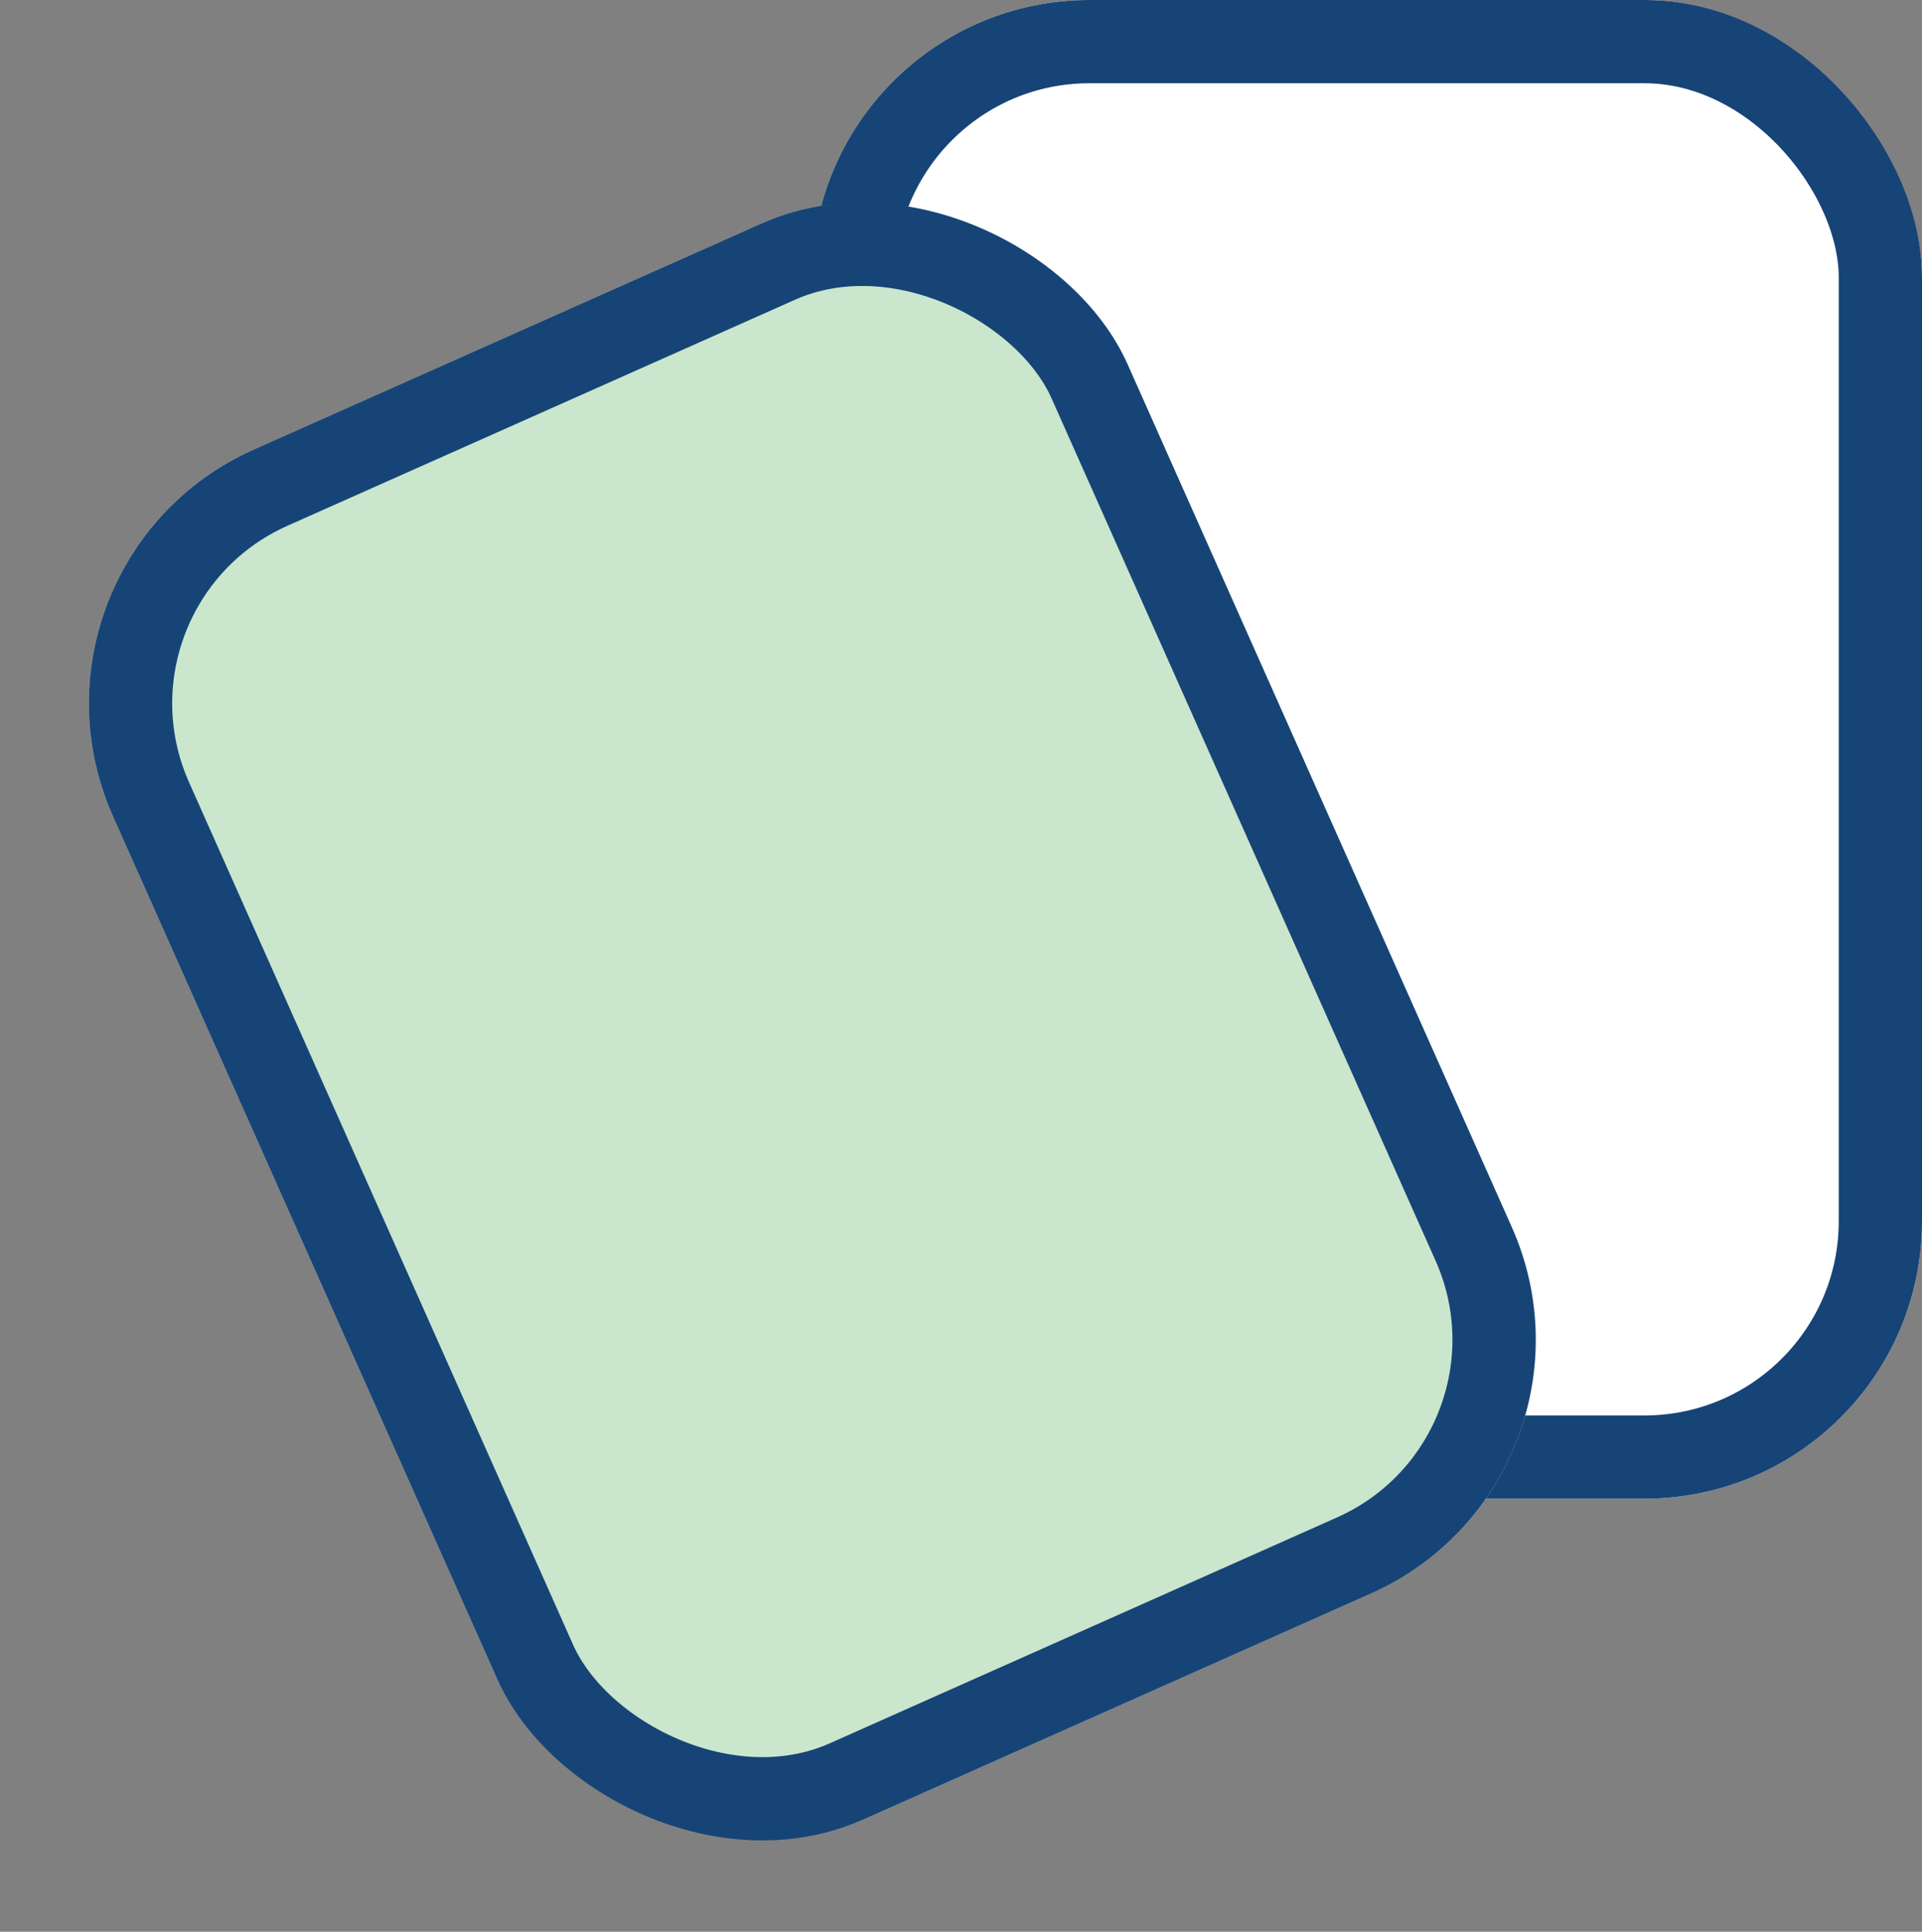
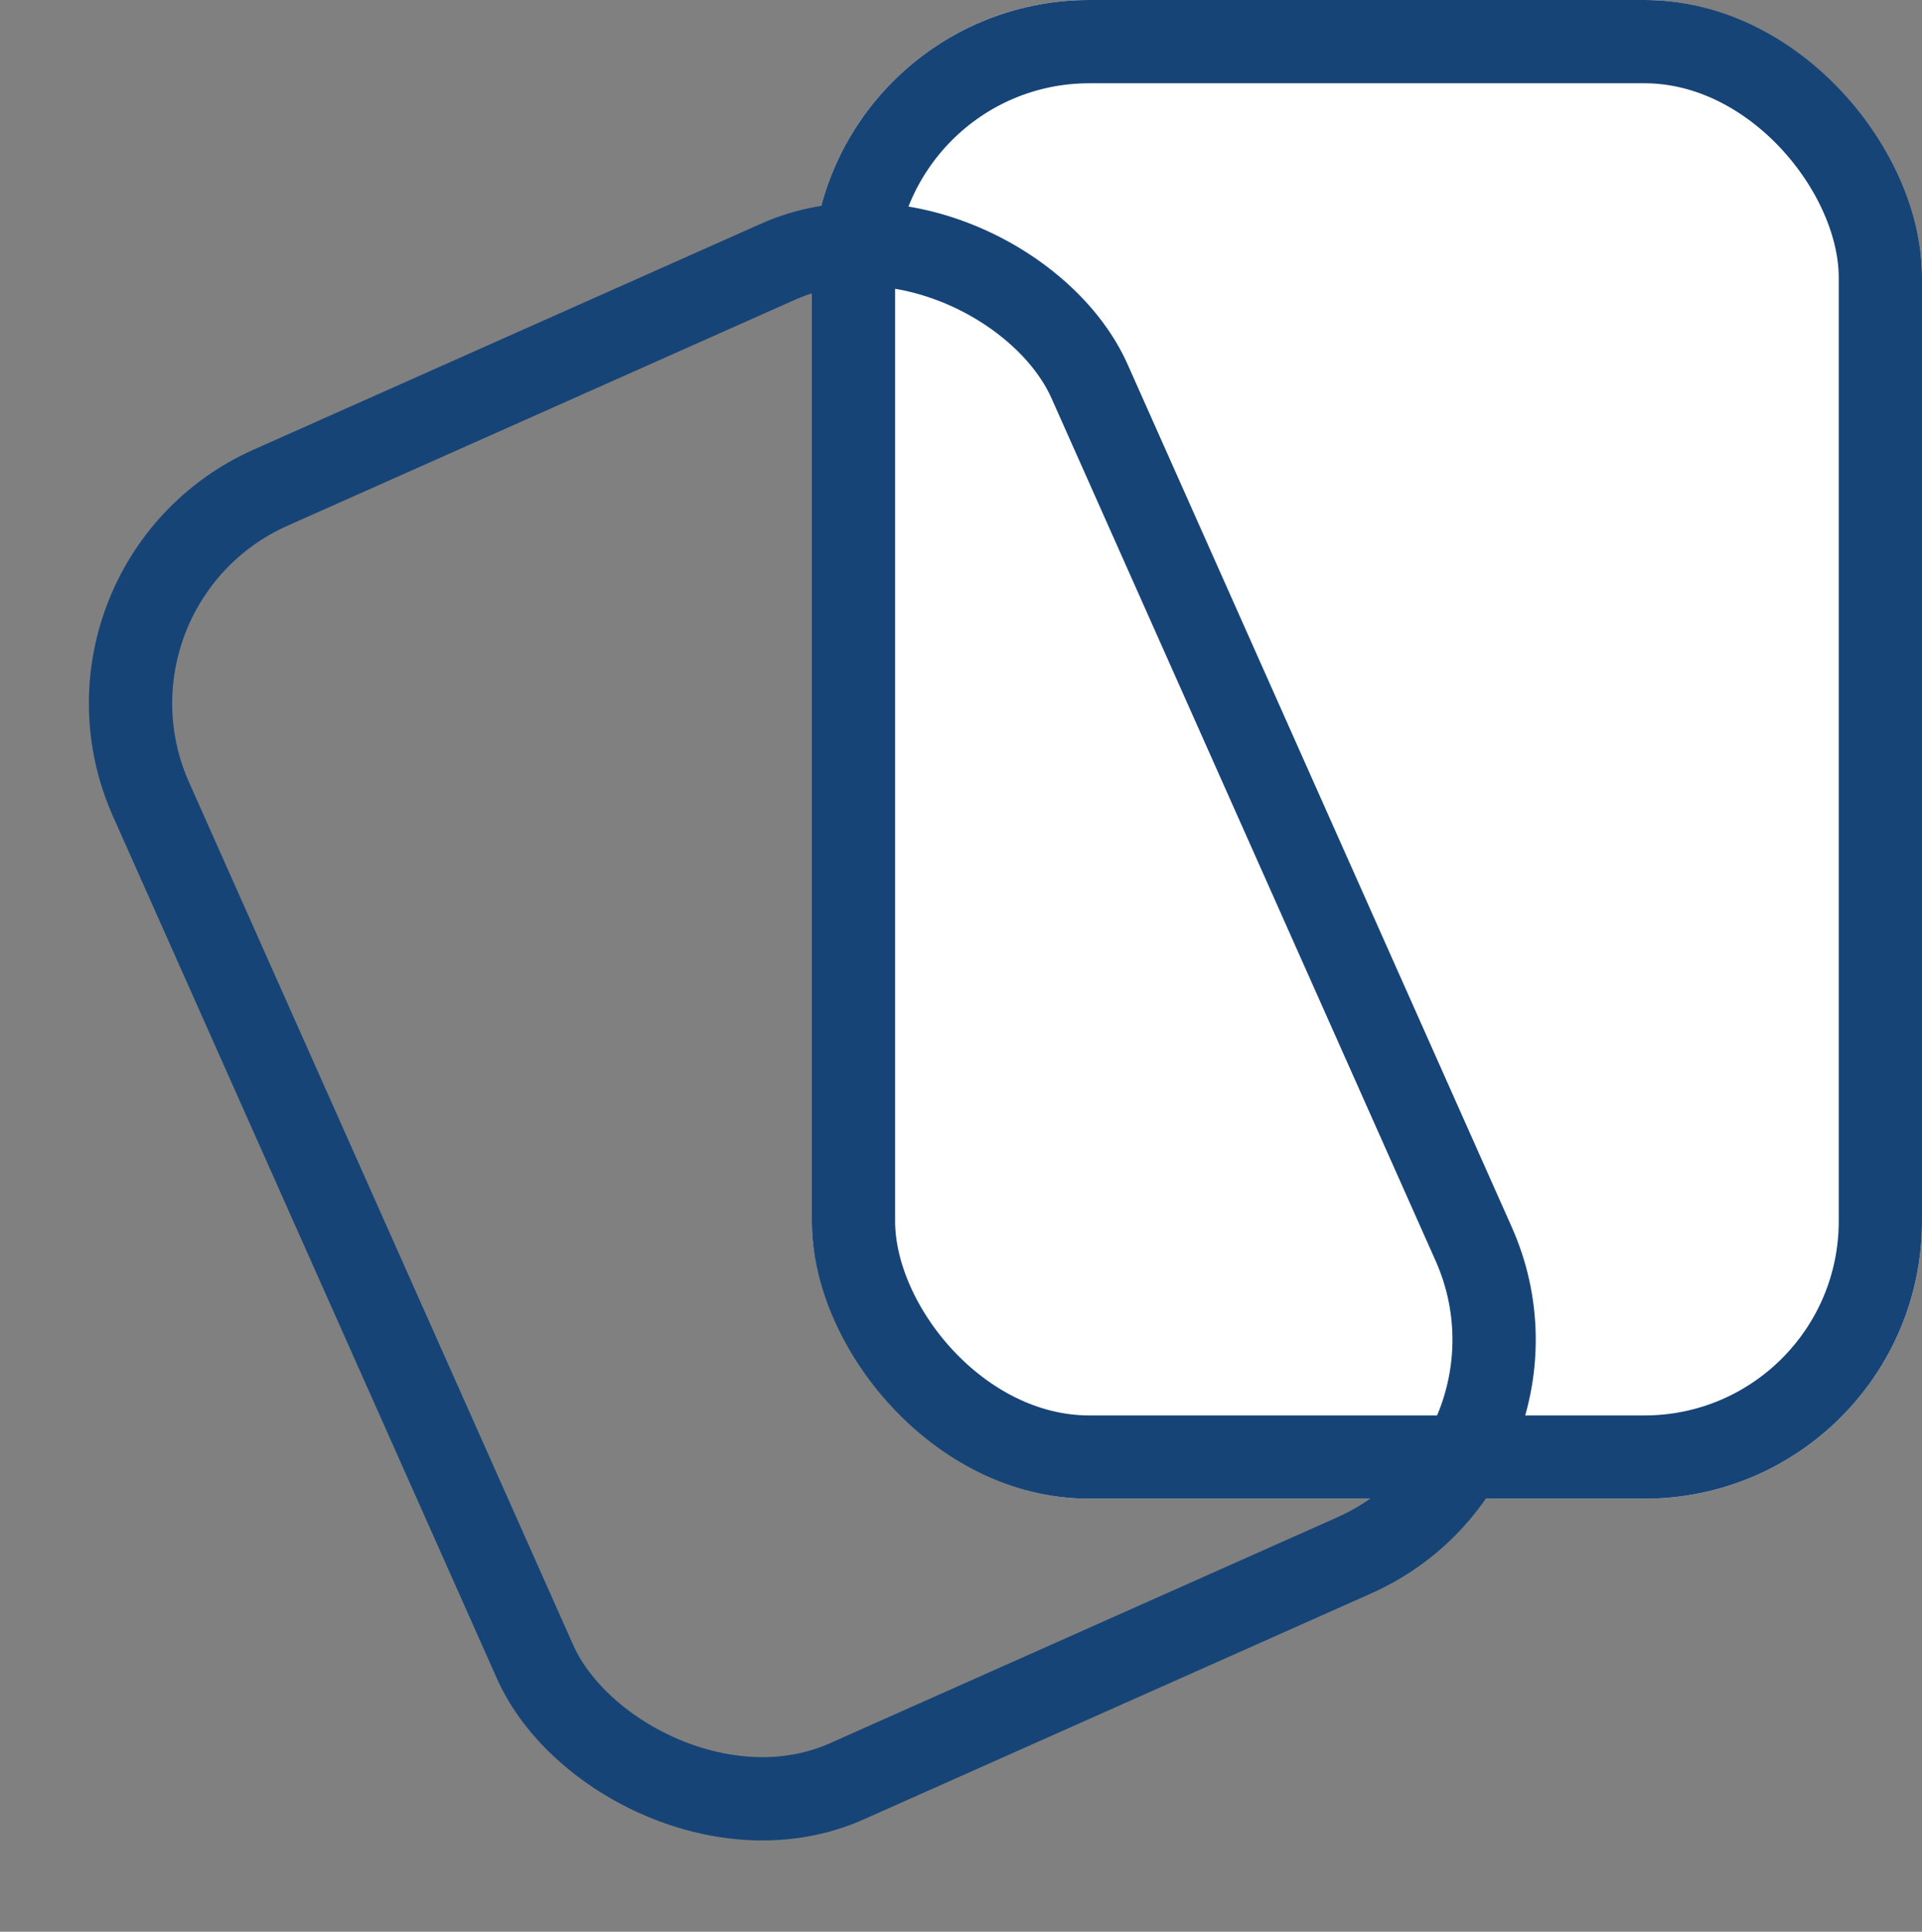
<svg xmlns="http://www.w3.org/2000/svg" width="34.626" height="34.801" viewBox="0 0 34.626 34.801">
  <rect x="0" y="0" width="34.626" height="34.801" fill="#808080" stroke="none" />
  <g transform="translate(-1093.374 -1449.248)">
    <g transform="translate(1108 1449.248)" fill="#fff" stroke="#164477" stroke-width="1.5">
      <rect width="20" height="27" rx="5" stroke="none" />
      <rect x="0.75" y="0.75" width="18.5" height="25.5" rx="4.25" fill="none" />
    </g>
    <g transform="matrix(0.914, -0.407, 0.407, 0.914, 1093.374, 1459.383)" fill="#cae6cc" stroke="#164477" stroke-width="1.5">
-       <rect width="20" height="27" rx="5" stroke="none" />
      <rect x="0.75" y="0.75" width="18.5" height="25.5" rx="4.25" fill="none" />
    </g>
  </g>
</svg>